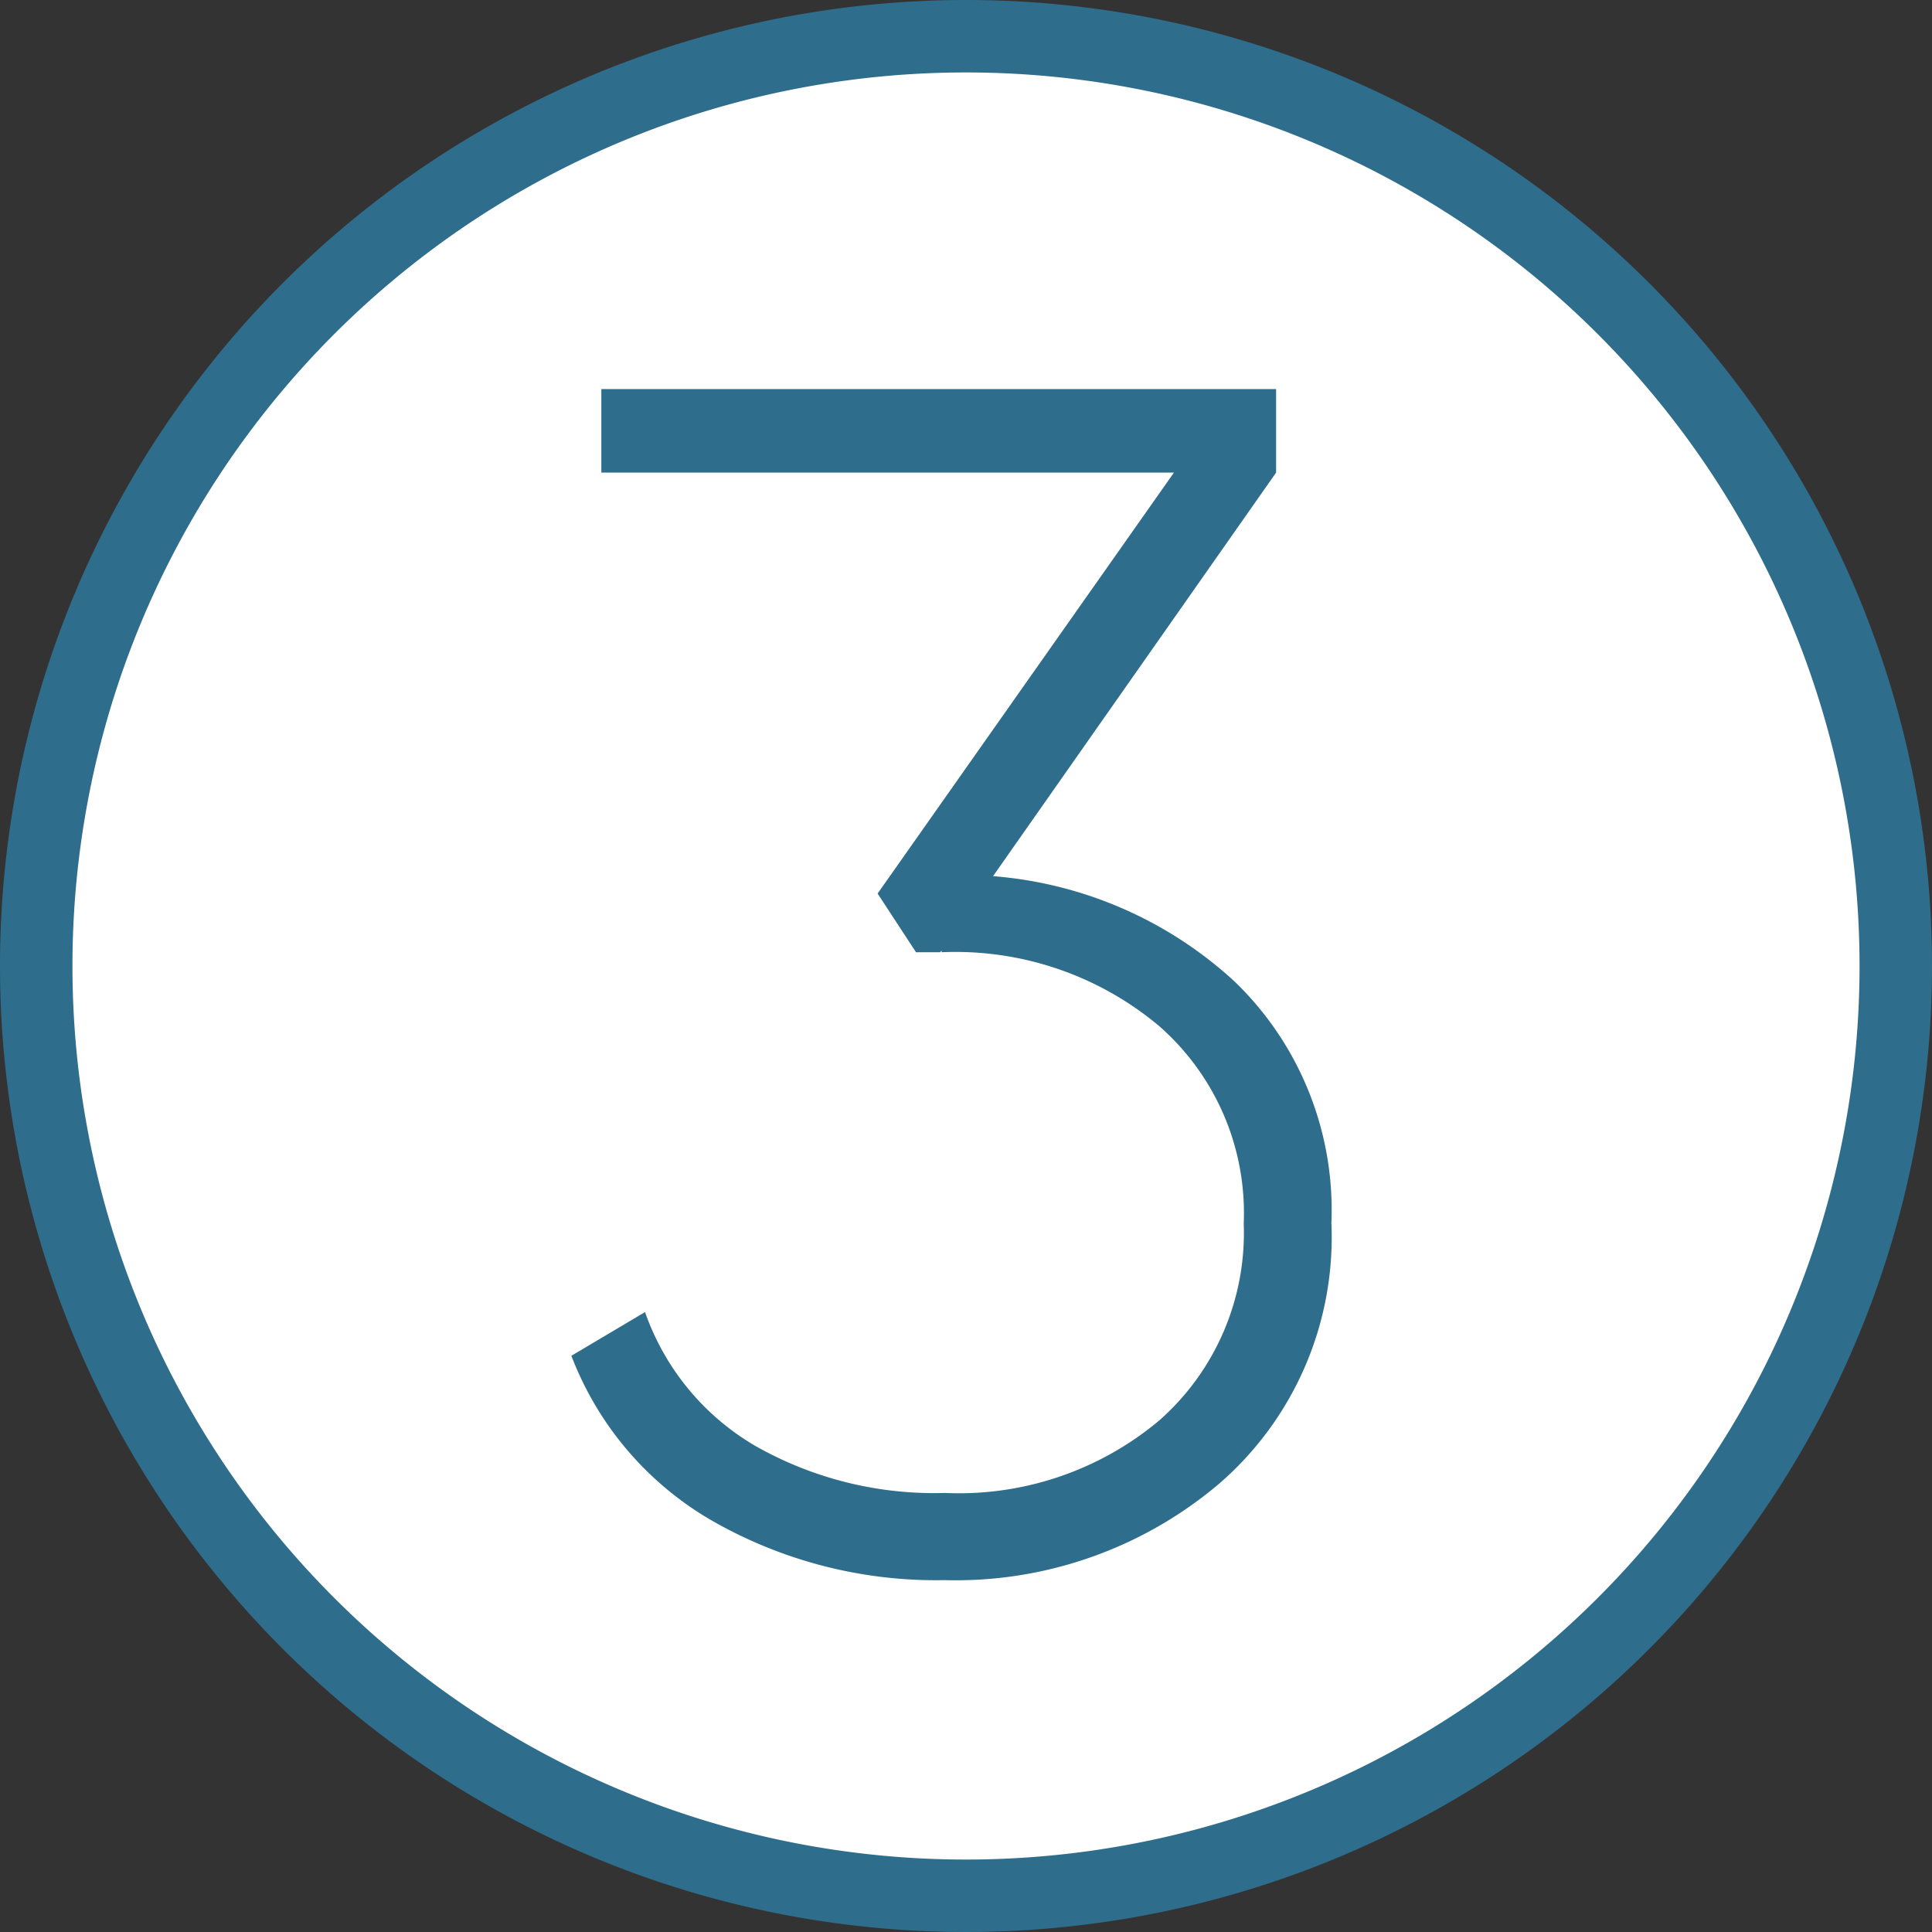
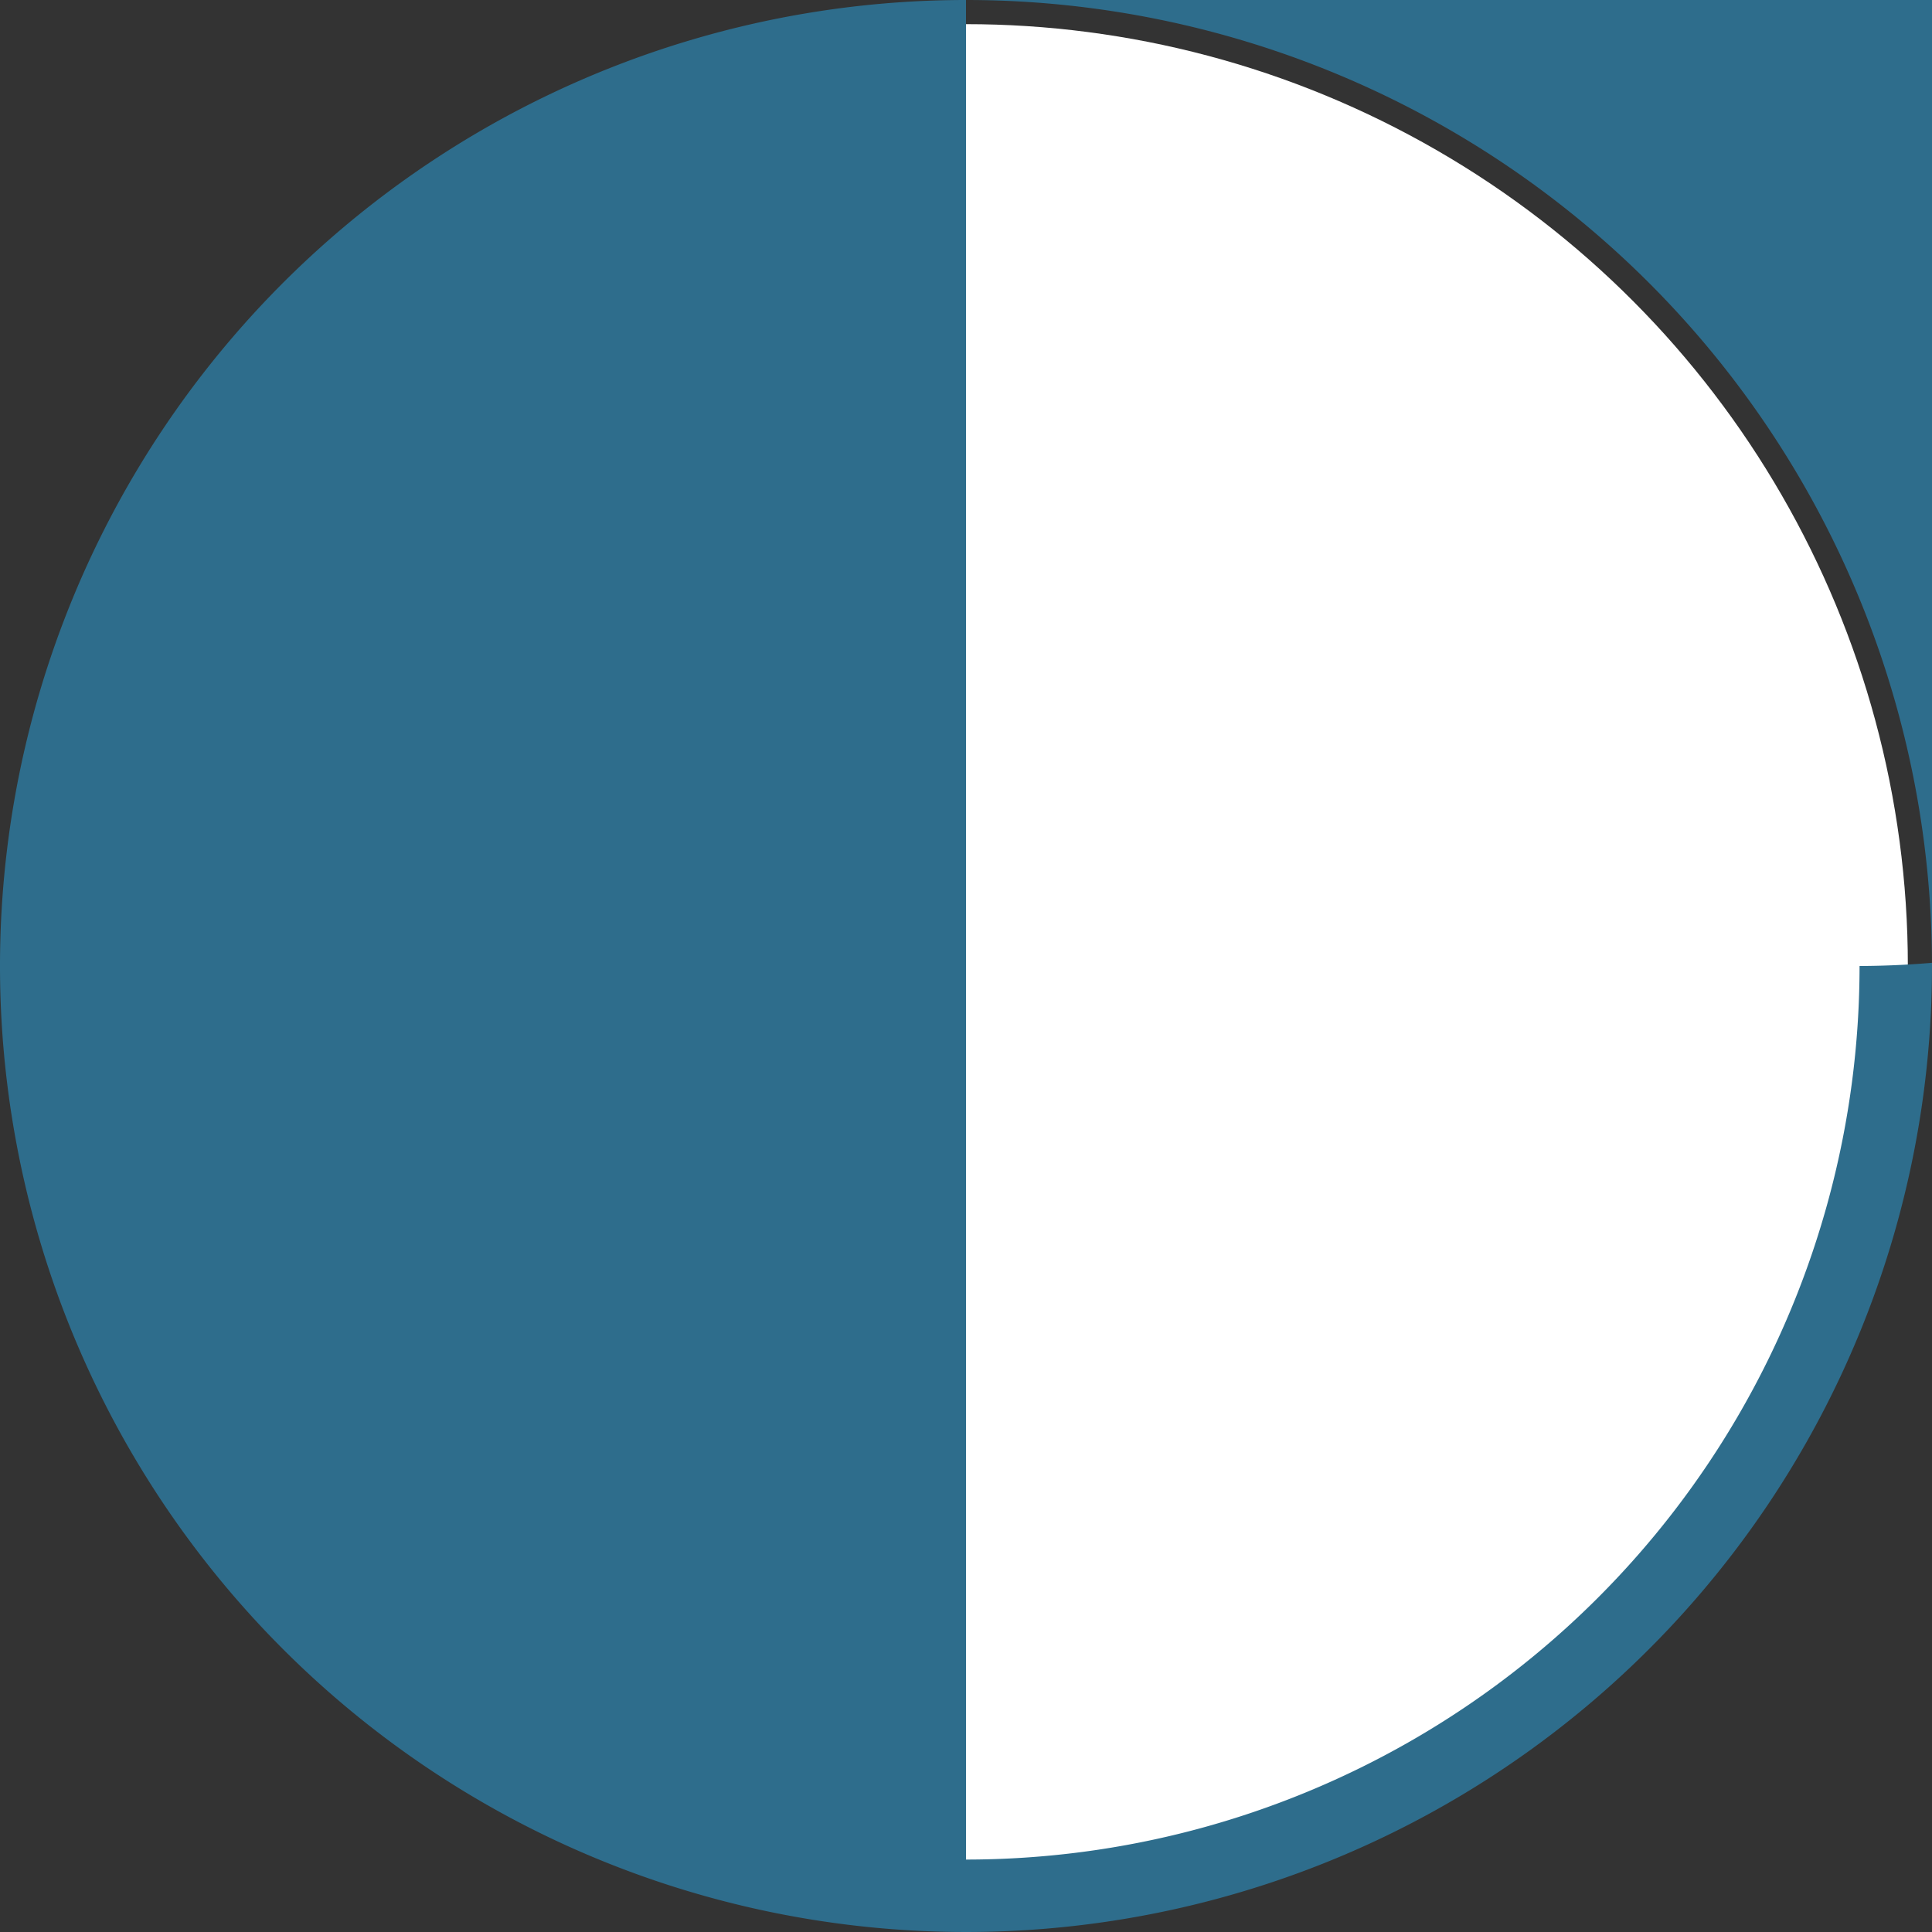
<svg xmlns="http://www.w3.org/2000/svg" id="Слой_1" data-name="Слой 1" viewBox="0 0 80 80">
  <rect x="0" y="0" width="80" height="80" fill="#333333" stroke="none" />
  <defs>
    <style>.cls-1{fill:#fff;}.cls-2{fill:#2e6d8c;}</style>
  </defs>
  <circle class="cls-1" cx="40" cy="40" r="39" />
-   <path class="cls-2" d="M40,0A40,40,0,1,0,80,40,40,40,0,0,0,40,0Zm0,77A37,37,0,1,1,77,40,37,37,0,0,1,40,77Z" />
-   <path class="cls-2" d="M41.12,36.28,52.84,19.57V16.11H24.9v3.46H48.61L36.34,37l1.59,2.43h1l.06-.07v.07a13.12,13.12,0,0,1,9,3.05,10.29,10.29,0,0,1,3.51,8.18A10.35,10.35,0,0,1,48,58.82a12.91,12.91,0,0,1-8.88,3,15,15,0,0,1-7.83-1.94,10.38,10.38,0,0,1-4.58-5.55l-3.05,1.81A13.4,13.4,0,0,0,29.54,63a18.66,18.66,0,0,0,9.57,2.43,16.87,16.87,0,0,0,11.38-4,13.49,13.49,0,0,0,4.64-10.78,13.14,13.14,0,0,0-4-10A16.69,16.69,0,0,0,41.12,36.28Z" />
+   <path class="cls-2" d="M40,0A40,40,0,1,0,80,40,40,40,0,0,0,40,0ZA37,37,0,1,1,77,40,37,37,0,0,1,40,77Z" />
</svg>